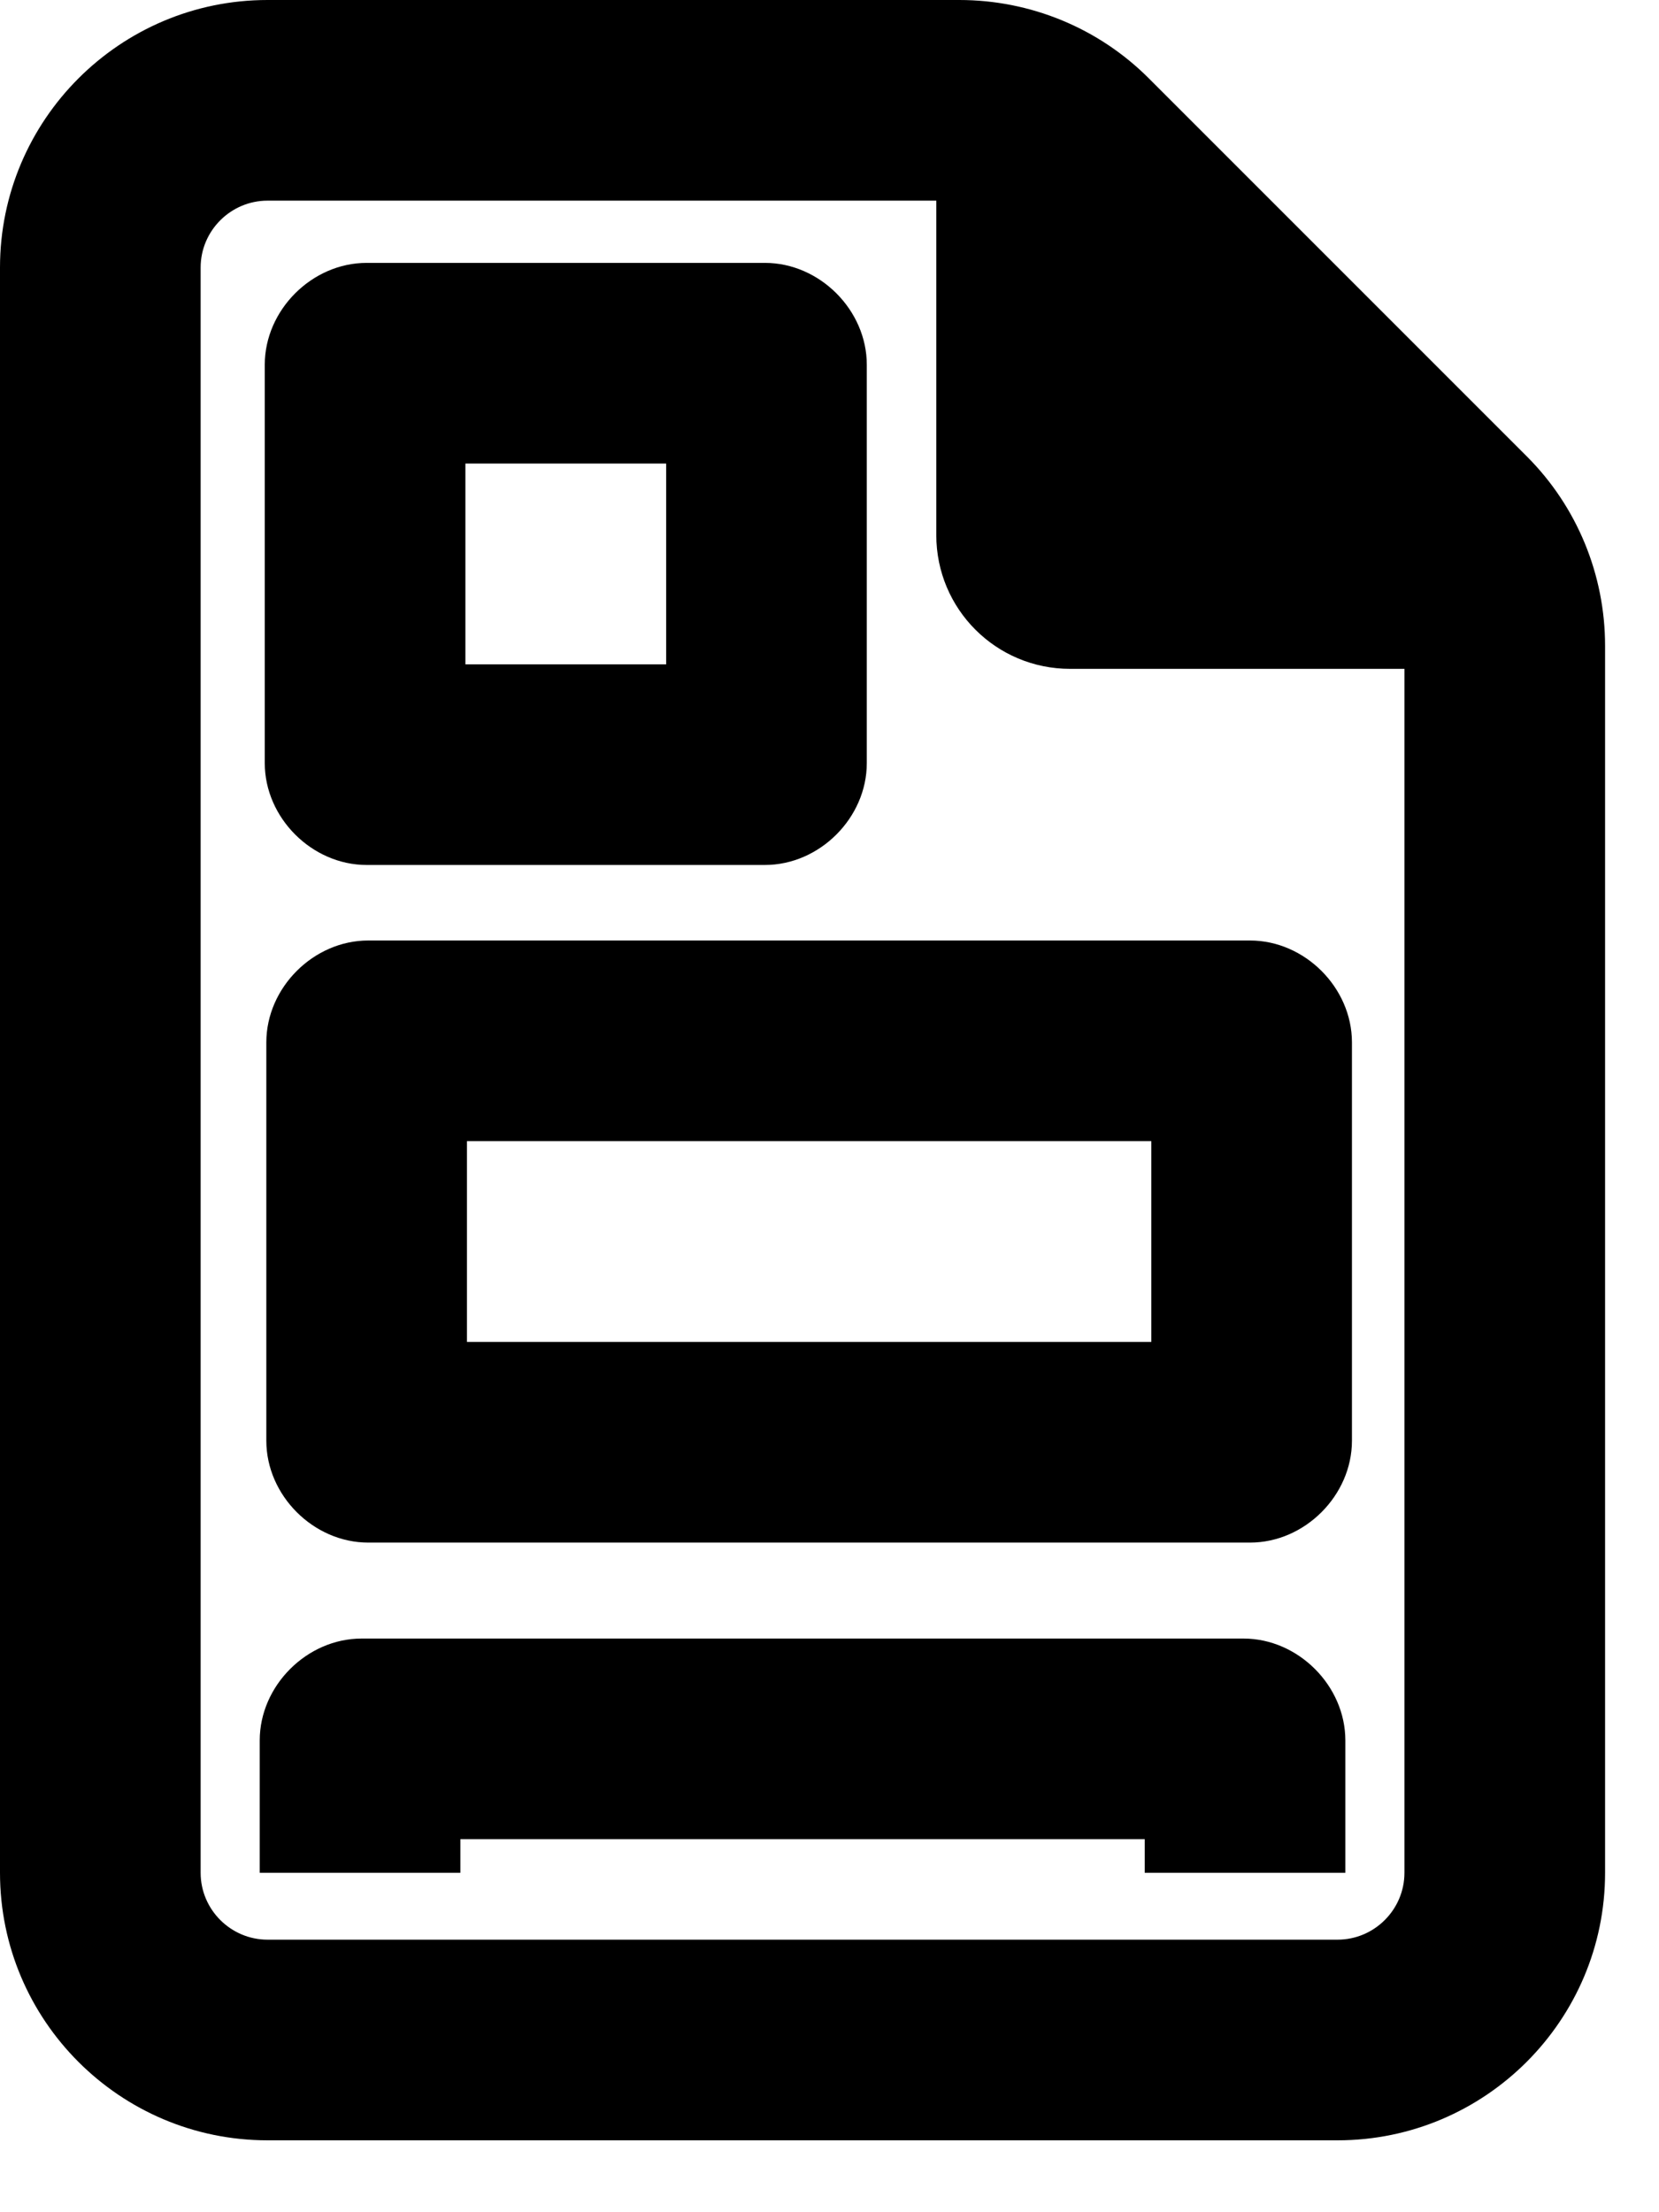
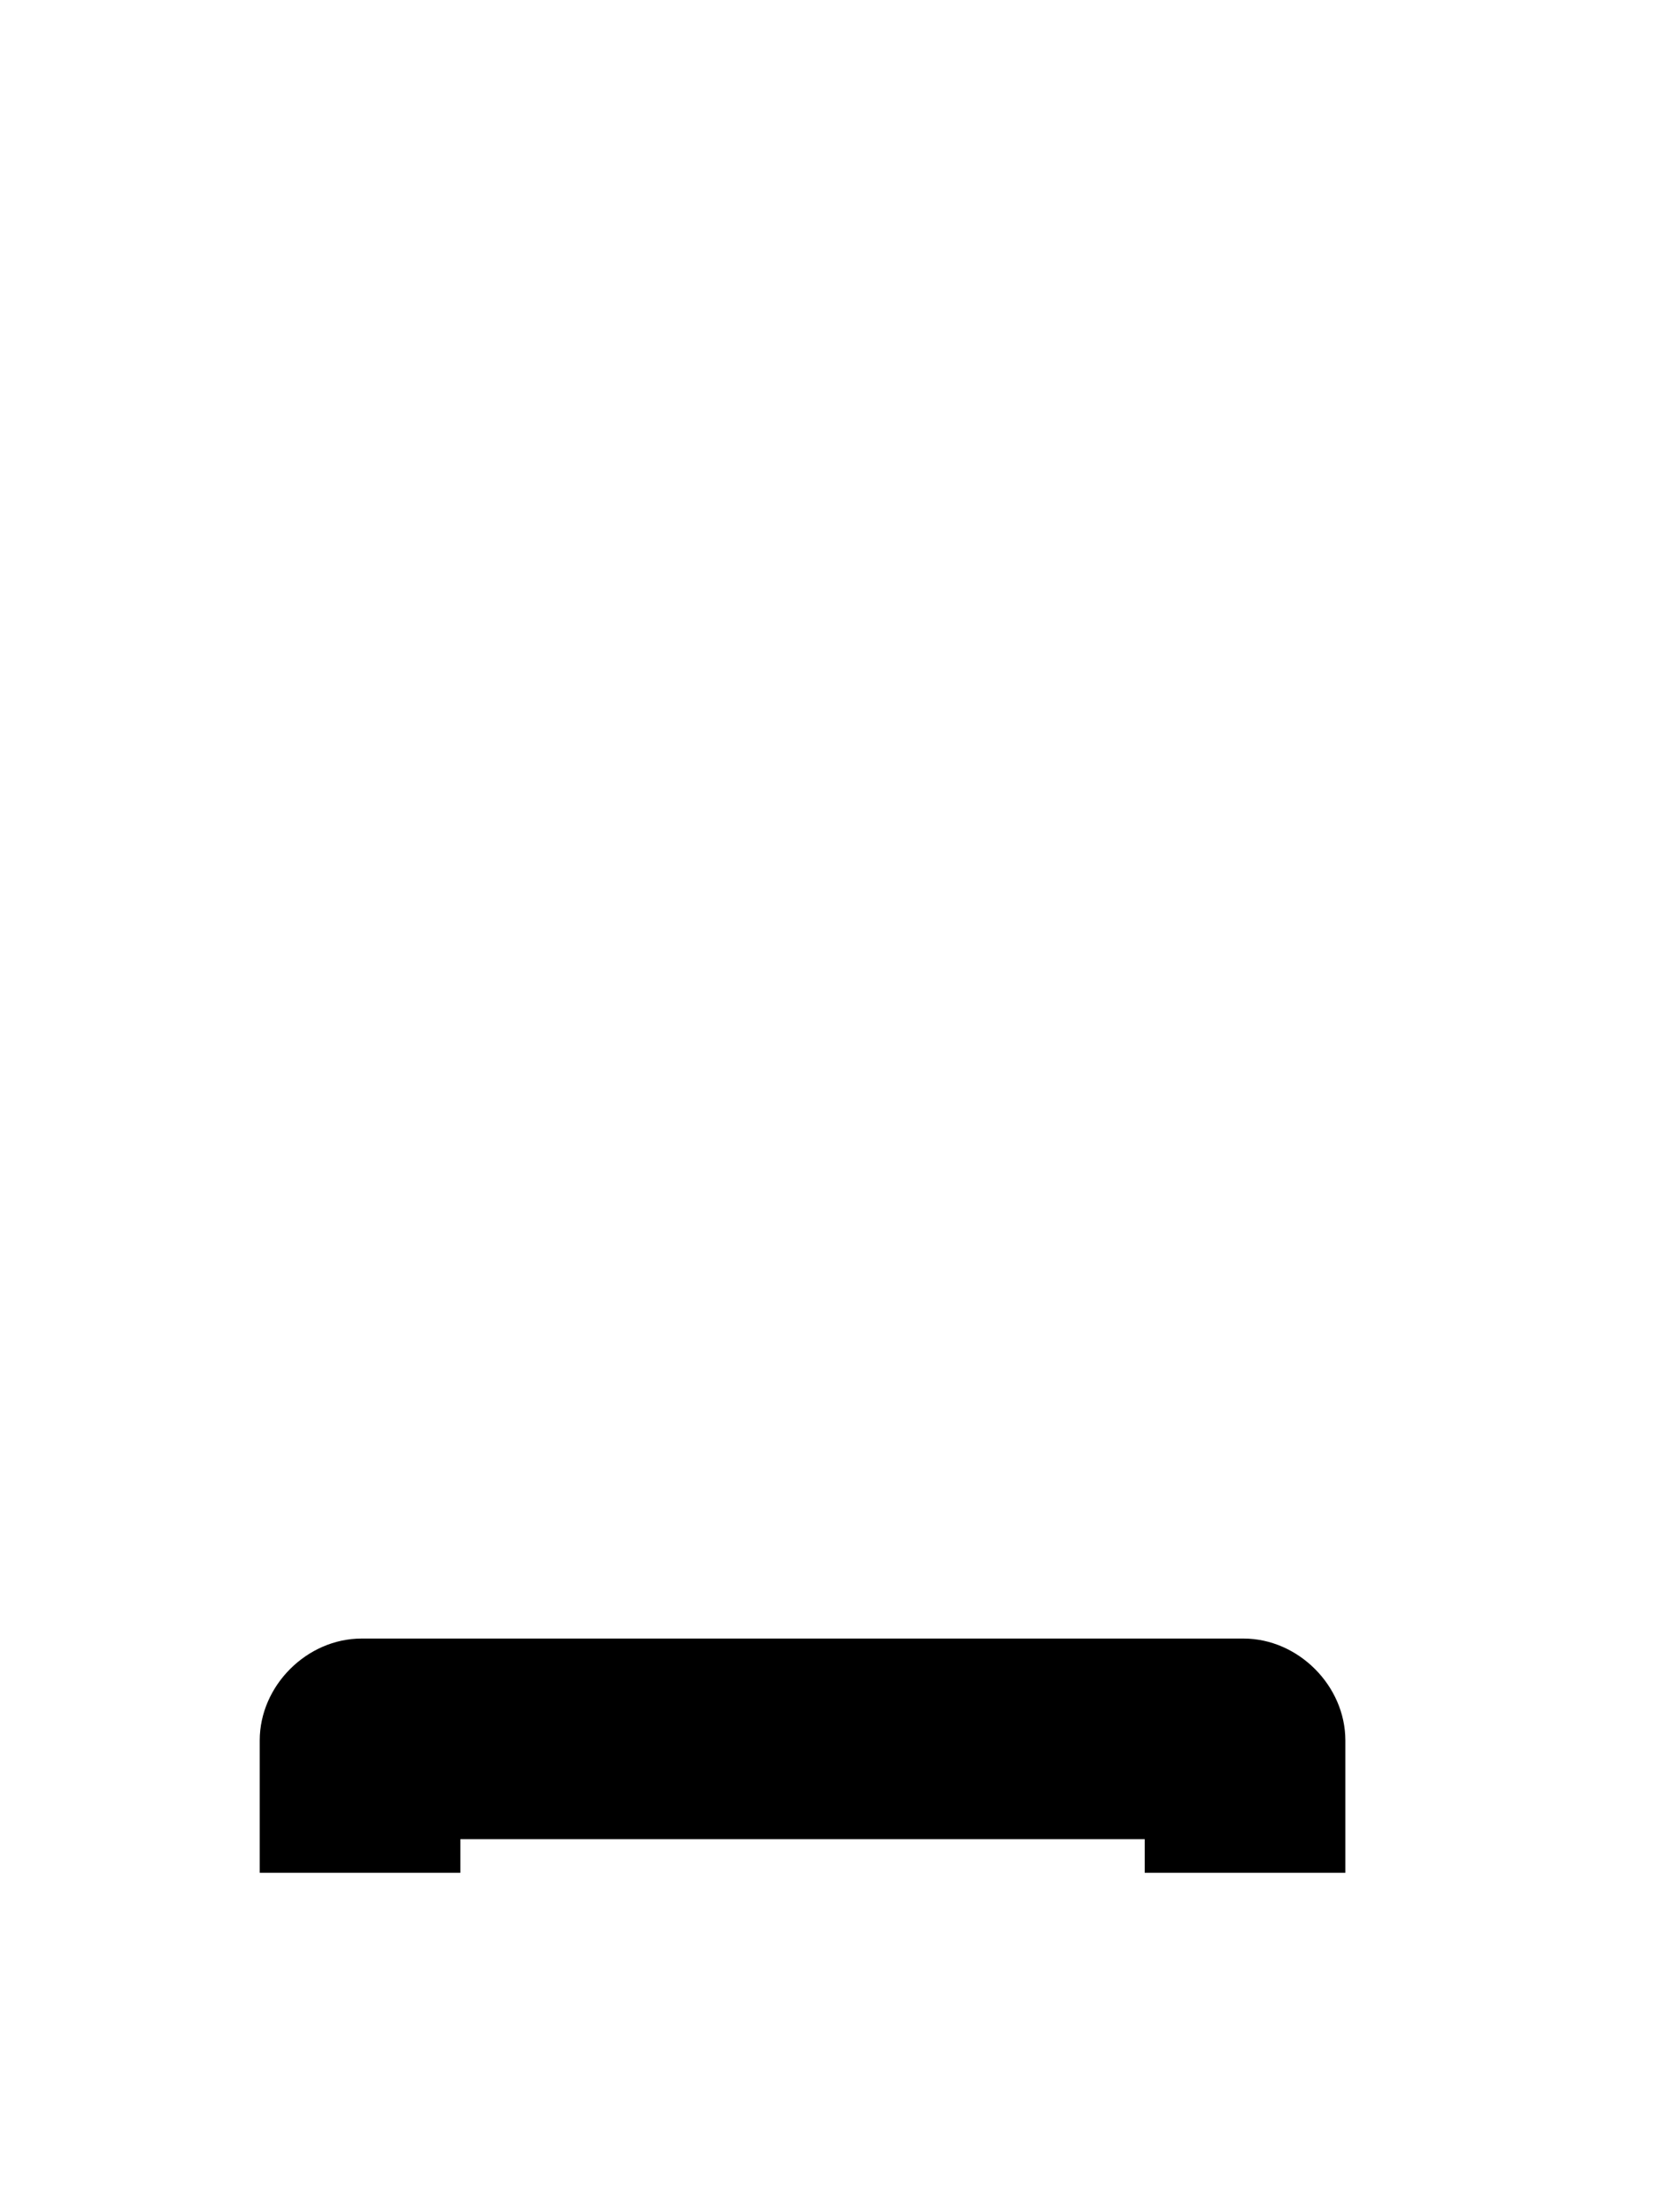
<svg xmlns="http://www.w3.org/2000/svg" xmlns:ns1="http://www.inkscape.org/namespaces/inkscape" xmlns:ns2="http://sodipodi.sourceforge.net/DTD/sodipodi-0.dtd" width="3.969mm" height="5.292mm" viewBox="0 0 3.969 5.292" version="1.1" id="svg1" ns1:version="1.3.2 (091e20e, 2023-11-25, custom)" ns2:docname="viewList.svg">
  <ns2:namedview id="namedview1" pagecolor="#ffffff" bordercolor="#666666" borderopacity="1.0" ns1:showpageshadow="2" ns1:pageopacity="0.0" ns1:pagecheckerboard="0" ns1:deskcolor="#d1d1d1" ns1:document-units="mm" ns1:zoom="26.183951" ns1:cx="3.7618464" ns1:cy="9.9488425" ns1:window-width="3840" ns1:window-height="2066" ns1:window-x="2869" ns1:window-y="-11" ns1:window-maximized="1" ns1:current-layer="layer1" />
  <defs id="defs1" />
  <g ns1:label="Layer 1" ns1:groupmode="layer" id="layer1">
    <g id="g4" transform="scale(0.01)">
-       <path d="m 320,464 c 8.8,0 16,-7.2 16,-16 V 160 h -80 c -17.7,0 -32,-14.3 -32,-32 V 48 H 64 c -8.8,0 -16,7.2 -16,16 v 384 c 0,8.8 7.2,16 16,16 z M 0,64 C 0,28.7 28.7,0 64,0 h 165.5 c 17,0 33.3,6.7 45.3,18.7 l 90.5,90.5 c 12,12 18.7,28.3 18.7,45.3 V 448 c 0,35.3 -28.7,64 -64,64 H 64 C 28.7,512 0,483.3 0,448 Z" id="path1" />
-       <path style="color:#000000;fill:#000000;stroke-linecap:round;-inkscape-stroke:none;paint-order:stroke markers fill" d="m 87.715,62.885 c -13.087,0 -24.373,11.286 -24.373,24.373 v 95.285 c 0,13.087 11.285,24.373 24.373,24.373 H 183 c 13.088,0 24.373,-11.285 24.373,-24.373 V 87.258 C 207.373,74.17 196.088,62.885 183,62.885 Z M 111.342,110.885 h 48.031 v 48.031 H 111.342 Z" id="rect1" />
-       <path style="color:#000000;fill:#000000;stroke-linecap:round;-inkscape-stroke:none;paint-order:stroke markers fill" d="m 88.088,224.984 c -13.087,10e-6 -24.373,11.286 -24.373,24.373 v 95.285 c 0,13.087 11.286,24.373 24.373,24.373 H 299.068 c 13.087,0 24.373,-11.285 24.373,-24.373 v -95.285 c 0,-13.088 -11.286,-24.373 -24.373,-24.373 z m 23.627,48 h 163.727 v 48.031 H 111.715 Z" id="rect2" />
      <path id="rect3" style="color:#000000;fill:#000000;stroke-linecap:round;-inkscape-stroke:none;paint-order:stroke markers fill" d="m 86.51,391.969 c -13.087,0 -24.373,11.286 -24.373,24.373 v 31.658 h 48 v -8.032 h 163.726 v 8.032 h 48 v -31.658 c 0,-13.087 -11.285,-24.373 -24.373,-24.373 z" />
    </g>
  </g>
</svg>